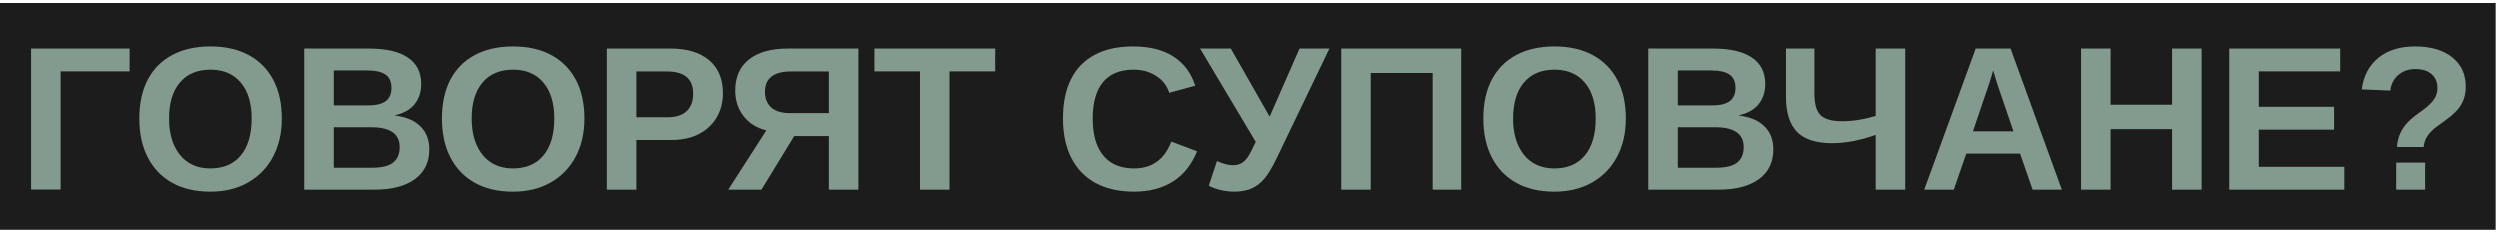
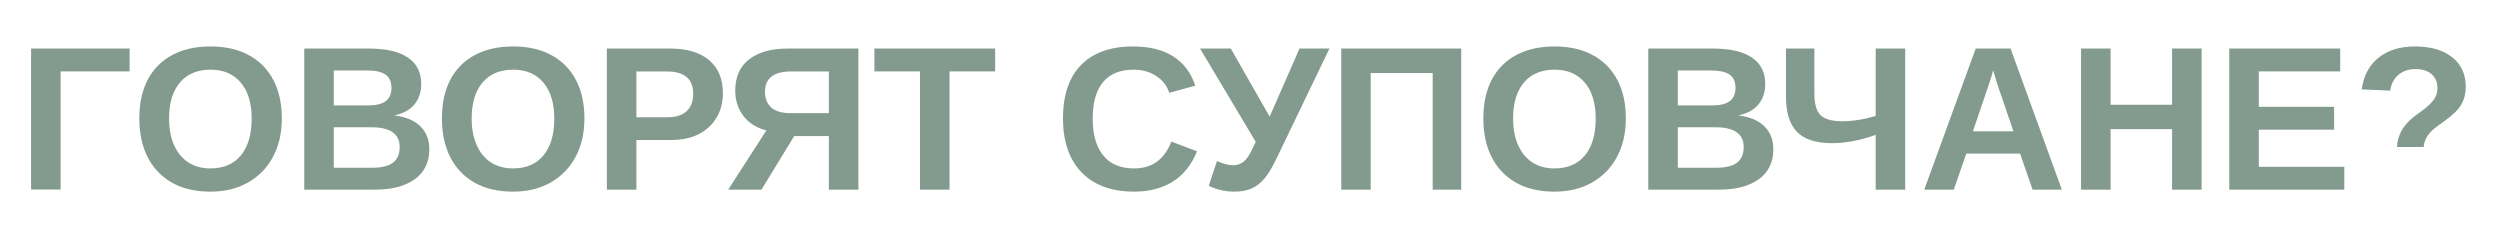
<svg xmlns="http://www.w3.org/2000/svg" width="512" height="48" viewBox="0 0 512 48" fill="none">
-   <rect width="511.111" height="46.444" transform="translate(0 0.616)" fill="#1C1C1C" />
-   <path d="M12.414 14.619V38.818H6.364V9.943H26.544V14.619H12.414ZM57.716 24.258C57.716 27.266 57.107 29.898 55.891 32.153C54.688 34.395 52.985 36.139 50.784 37.383C48.597 38.627 46.026 39.249 43.073 39.249C40.052 39.249 37.454 38.648 35.28 37.444C33.106 36.227 31.439 34.498 30.276 32.256C29.114 30.014 28.533 27.348 28.533 24.258C28.533 21.168 29.107 18.523 30.256 16.321C31.418 14.12 33.086 12.438 35.26 11.276C37.447 10.101 40.065 9.513 43.114 9.513C46.177 9.513 48.795 10.107 50.969 11.297C53.143 12.473 54.81 14.161 55.973 16.362C57.135 18.564 57.716 21.195 57.716 24.258ZM51.543 24.258C51.543 21.141 50.805 18.7 49.328 16.936C47.852 15.159 45.78 14.271 43.114 14.271C40.407 14.271 38.315 15.152 36.839 16.916C35.362 18.666 34.624 21.113 34.624 24.258C34.624 26.363 34.966 28.182 35.649 29.713C36.333 31.244 37.304 32.427 38.562 33.261C39.833 34.081 41.337 34.491 43.073 34.491C45.78 34.491 47.865 33.602 49.328 31.825C50.805 30.048 51.543 27.525 51.543 24.258ZM87.924 30.595C87.924 33.22 86.939 35.25 84.971 36.685C83.002 38.121 80.268 38.839 76.768 38.839H62.31V9.943H75.537C79.064 9.943 81.731 10.559 83.535 11.789C85.353 13.006 86.263 14.81 86.263 17.203C86.263 18.844 85.805 20.231 84.889 21.366C83.986 22.487 82.606 23.246 80.746 23.643C83.084 23.916 84.861 24.654 86.078 25.857C87.309 27.047 87.924 28.626 87.924 30.595ZM80.172 18.023C80.172 16.725 79.755 15.802 78.921 15.255C78.101 14.708 76.877 14.435 75.25 14.435H68.359V21.592H75.291C77 21.592 78.237 21.298 79.003 20.71C79.782 20.108 80.172 19.213 80.172 18.023ZM81.853 30.123C81.853 27.416 79.912 26.062 76.029 26.062H68.359V34.348H76.255C78.196 34.348 79.611 33.999 80.5 33.302C81.402 32.591 81.853 31.531 81.853 30.123ZM119.69 24.258C119.69 27.266 119.082 29.898 117.865 32.153C116.662 34.395 114.96 36.139 112.759 37.383C110.571 38.627 108.001 39.249 105.048 39.249C102.026 39.249 99.429 38.648 97.255 37.444C95.081 36.227 93.413 34.498 92.251 32.256C91.089 30.014 90.508 27.348 90.508 24.258C90.508 21.168 91.082 18.523 92.231 16.321C93.393 14.12 95.061 12.438 97.234 11.276C99.422 10.101 102.04 9.513 105.089 9.513C108.151 9.513 110.77 10.107 112.943 11.297C115.117 12.473 116.785 14.161 117.947 16.362C119.109 18.564 119.69 21.195 119.69 24.258ZM113.518 24.258C113.518 21.141 112.779 18.7 111.303 16.936C109.826 15.159 107.755 14.271 105.089 14.271C102.382 14.271 100.29 15.152 98.814 16.916C97.337 18.666 96.599 21.113 96.599 24.258C96.599 26.363 96.94 28.182 97.624 29.713C98.308 31.244 99.278 32.427 100.536 33.261C101.808 34.081 103.312 34.491 105.048 34.491C107.755 34.491 109.84 33.602 111.303 31.825C112.779 30.048 113.518 27.525 113.518 24.258ZM148.053 19.09C148.053 20.963 147.622 22.624 146.761 24.073C145.913 25.509 144.703 26.637 143.131 27.457C141.559 28.264 139.686 28.667 137.512 28.667H130.334V38.839H124.284V9.943H137.266C140.725 9.943 143.384 10.743 145.243 12.343C147.116 13.929 148.053 16.178 148.053 19.09ZM141.962 19.192C141.962 16.157 140.171 14.64 136.589 14.64H130.334V24.012H136.753C138.421 24.012 139.706 23.602 140.608 22.781C141.511 21.947 141.962 20.751 141.962 19.192ZM162.654 27.867L155.948 38.839H149.14L156.953 26.698C154.998 26.233 153.446 25.27 152.298 23.807C151.149 22.33 150.575 20.58 150.575 18.557C150.575 15.781 151.512 13.655 153.385 12.179C155.271 10.688 157.931 9.943 161.362 9.943H175.8V38.839H169.75V27.867H162.654ZM156.666 18.803C156.666 20.17 157.097 21.243 157.958 22.023C158.833 22.788 160.125 23.171 161.834 23.171H169.75V14.64H161.998C160.221 14.64 158.888 14.988 157.999 15.685C157.11 16.383 156.666 17.422 156.666 18.803ZM194.462 14.619V38.839H188.412V14.619H179.081V9.943H203.813V14.619H194.462ZM232.278 34.491C235.942 34.491 238.479 32.659 239.887 28.995L245.157 30.984C244.022 33.773 242.354 35.852 240.153 37.219C237.966 38.572 235.341 39.249 232.278 39.249C229.188 39.249 226.557 38.661 224.383 37.485C222.209 36.296 220.548 34.58 219.399 32.338C218.265 30.096 217.697 27.402 217.697 24.258C217.697 21.086 218.244 18.406 219.338 16.219C220.432 14.031 222.045 12.37 224.178 11.235C226.311 10.087 228.922 9.513 232.012 9.513C235.402 9.513 238.164 10.196 240.297 11.563C242.43 12.917 243.927 14.913 244.788 17.552L239.456 19.008C239.005 17.559 238.116 16.41 236.79 15.562C235.478 14.701 233.926 14.271 232.135 14.271C229.4 14.271 227.322 15.118 225.9 16.814C224.492 18.509 223.788 20.99 223.788 24.258C223.788 26.473 224.109 28.339 224.752 29.856C225.408 31.374 226.365 32.529 227.623 33.322C228.895 34.102 230.446 34.491 232.278 34.491ZM252.745 39.249C251.774 39.249 250.811 39.126 249.854 38.88C248.896 38.648 248.131 38.36 247.557 38.019L249.238 32.974C250.455 33.548 251.549 33.835 252.52 33.835C253.162 33.835 253.709 33.712 254.16 33.466C254.625 33.22 255.062 32.823 255.473 32.276C255.883 31.702 256.45 30.629 257.175 29.057L245.772 9.943H252.068L260.025 23.889L266.137 9.943H272.269L261.502 32.317C260.559 34.286 259.697 35.722 258.918 36.624C258.125 37.54 257.236 38.21 256.252 38.634C255.281 39.044 254.112 39.249 252.745 39.249ZM280.718 14.947V38.839H274.688V9.943H299.257V38.839H293.412V14.947H280.718ZM332.972 24.258C332.972 27.266 332.363 29.898 331.146 32.153C329.943 34.395 328.241 36.139 326.04 37.383C323.853 38.627 321.282 39.249 318.329 39.249C315.308 39.249 312.71 38.648 310.536 37.444C308.362 36.227 306.694 34.498 305.532 32.256C304.37 30.014 303.789 27.348 303.789 24.258C303.789 21.168 304.363 18.523 305.512 16.321C306.674 14.12 308.342 12.438 310.516 11.276C312.703 10.101 315.321 9.513 318.37 9.513C321.433 9.513 324.051 10.107 326.225 11.297C328.398 12.473 330.066 14.161 331.229 16.362C332.391 18.564 332.972 21.195 332.972 24.258ZM326.799 24.258C326.799 21.141 326.061 18.7 324.584 16.936C323.107 15.159 321.036 14.271 318.37 14.271C315.663 14.271 313.571 15.152 312.095 16.916C310.618 18.666 309.88 21.113 309.88 24.258C309.88 26.363 310.222 28.182 310.905 29.713C311.589 31.244 312.56 32.427 313.817 33.261C315.089 34.081 316.593 34.491 318.329 34.491C321.036 34.491 323.121 33.602 324.584 31.825C326.061 30.048 326.799 27.525 326.799 24.258ZM363.18 30.595C363.18 33.22 362.195 35.25 360.227 36.685C358.258 38.121 355.523 38.839 352.023 38.839H337.565V9.943H350.793C354.32 9.943 356.986 10.559 358.791 11.789C360.609 13.006 361.519 14.81 361.519 17.203C361.519 18.844 361.061 20.231 360.145 21.366C359.242 22.487 357.861 23.246 356.002 23.643C358.34 23.916 360.117 24.654 361.334 25.857C362.564 27.047 363.18 28.626 363.18 30.595ZM355.428 18.023C355.428 16.725 355.011 15.802 354.177 15.255C353.356 14.708 352.133 14.435 350.506 14.435H343.615V21.592H350.547C352.256 21.592 353.493 21.298 354.259 20.71C355.038 20.108 355.428 19.213 355.428 18.023ZM357.109 30.123C357.109 27.416 355.168 26.062 351.285 26.062H343.615V34.348H351.511C353.452 34.348 354.867 33.999 355.756 33.302C356.658 32.591 357.109 31.531 357.109 30.123ZM384.139 38.839V27.621C382.566 28.182 381.035 28.605 379.545 28.893C378.055 29.18 376.612 29.323 375.218 29.323C371.937 29.323 369.537 28.551 368.02 27.006C366.516 25.461 365.764 23.055 365.764 19.787V9.943H371.588V19.151C371.588 21.311 372.019 22.802 372.88 23.622C373.755 24.429 375.218 24.832 377.269 24.832C379.401 24.832 381.691 24.47 384.139 23.745V9.943H390.188V38.839H384.139ZM402.698 31.456L400.135 38.839H394.085L404.626 9.943H411.763L422.263 38.839H416.274L413.711 31.456H402.698ZM408.194 14.394C408.058 14.94 407.866 15.597 407.62 16.362C407.374 17.128 407.196 17.668 407.087 17.982L404.052 26.903H412.357L409.24 17.798C409.049 17.237 408.871 16.67 408.707 16.096C408.543 15.521 408.372 14.954 408.194 14.394ZM432.25 26.452V38.839H426.2V9.943H432.25V21.448H444.842V9.943H450.892V38.839H444.842V26.452H432.25ZM480.115 34.163V38.839H456.552V9.943H479.274V14.619H462.602V21.879H478.023V26.555H462.602V34.163H480.115ZM504.991 17.798C504.991 19.124 504.69 20.314 504.089 21.366C503.501 22.419 502.394 23.526 500.767 24.689L499.208 25.816C497.403 27.102 496.46 28.53 496.378 30.102H490.902C490.957 29.173 491.148 28.311 491.477 27.519C491.805 26.726 492.276 25.98 492.892 25.283C493.521 24.586 494.286 23.923 495.188 23.294C496.173 22.61 496.952 21.995 497.526 21.448C498.114 20.888 498.538 20.341 498.798 19.808C499.058 19.261 499.188 18.673 499.188 18.044C499.188 16.841 498.791 15.891 497.998 15.193C497.219 14.496 496.104 14.148 494.655 14.148C493.274 14.148 492.112 14.551 491.169 15.357C490.239 16.164 489.692 17.23 489.528 18.557L483.684 18.311C484.053 15.535 485.194 13.375 487.108 11.83C489.022 10.285 491.511 9.513 494.573 9.513C497.813 9.513 500.356 10.251 502.202 11.727C504.062 13.19 504.991 15.214 504.991 17.798ZM496.665 33.302V38.839H490.738V33.302H496.665Z" fill="#839B8F" />
+   <path d="M12.414 14.619V38.818H6.364V9.943H26.544V14.619H12.414ZM57.716 24.258C57.716 27.266 57.107 29.898 55.891 32.153C54.688 34.395 52.985 36.139 50.784 37.383C48.597 38.627 46.026 39.249 43.073 39.249C40.052 39.249 37.454 38.648 35.28 37.444C33.106 36.227 31.439 34.498 30.276 32.256C29.114 30.014 28.533 27.348 28.533 24.258C28.533 21.168 29.107 18.523 30.256 16.321C31.418 14.12 33.086 12.438 35.26 11.276C37.447 10.101 40.065 9.513 43.114 9.513C46.177 9.513 48.795 10.107 50.969 11.297C53.143 12.473 54.81 14.161 55.973 16.362C57.135 18.564 57.716 21.195 57.716 24.258ZM51.543 24.258C51.543 21.141 50.805 18.7 49.328 16.936C47.852 15.159 45.78 14.271 43.114 14.271C40.407 14.271 38.315 15.152 36.839 16.916C35.362 18.666 34.624 21.113 34.624 24.258C34.624 26.363 34.966 28.182 35.649 29.713C36.333 31.244 37.304 32.427 38.562 33.261C39.833 34.081 41.337 34.491 43.073 34.491C45.78 34.491 47.865 33.602 49.328 31.825C50.805 30.048 51.543 27.525 51.543 24.258ZM87.924 30.595C87.924 33.22 86.939 35.25 84.971 36.685C83.002 38.121 80.268 38.839 76.768 38.839H62.31V9.943H75.537C79.064 9.943 81.731 10.559 83.535 11.789C85.353 13.006 86.263 14.81 86.263 17.203C86.263 18.844 85.805 20.231 84.889 21.366C83.986 22.487 82.606 23.246 80.746 23.643C83.084 23.916 84.861 24.654 86.078 25.857C87.309 27.047 87.924 28.626 87.924 30.595ZM80.172 18.023C80.172 16.725 79.755 15.802 78.921 15.255C78.101 14.708 76.877 14.435 75.25 14.435H68.359V21.592H75.291C77 21.592 78.237 21.298 79.003 20.71C79.782 20.108 80.172 19.213 80.172 18.023ZM81.853 30.123C81.853 27.416 79.912 26.062 76.029 26.062H68.359V34.348H76.255C78.196 34.348 79.611 33.999 80.5 33.302C81.402 32.591 81.853 31.531 81.853 30.123ZM119.69 24.258C119.69 27.266 119.082 29.898 117.865 32.153C116.662 34.395 114.96 36.139 112.759 37.383C110.571 38.627 108.001 39.249 105.048 39.249C102.026 39.249 99.429 38.648 97.255 37.444C95.081 36.227 93.413 34.498 92.251 32.256C91.089 30.014 90.508 27.348 90.508 24.258C90.508 21.168 91.082 18.523 92.231 16.321C93.393 14.12 95.061 12.438 97.234 11.276C99.422 10.101 102.04 9.513 105.089 9.513C108.151 9.513 110.77 10.107 112.943 11.297C115.117 12.473 116.785 14.161 117.947 16.362C119.109 18.564 119.69 21.195 119.69 24.258ZM113.518 24.258C113.518 21.141 112.779 18.7 111.303 16.936C109.826 15.159 107.755 14.271 105.089 14.271C102.382 14.271 100.29 15.152 98.814 16.916C97.337 18.666 96.599 21.113 96.599 24.258C96.599 26.363 96.94 28.182 97.624 29.713C98.308 31.244 99.278 32.427 100.536 33.261C101.808 34.081 103.312 34.491 105.048 34.491C107.755 34.491 109.84 33.602 111.303 31.825C112.779 30.048 113.518 27.525 113.518 24.258ZM148.053 19.09C148.053 20.963 147.622 22.624 146.761 24.073C145.913 25.509 144.703 26.637 143.131 27.457C141.559 28.264 139.686 28.667 137.512 28.667H130.334V38.839H124.284V9.943H137.266C140.725 9.943 143.384 10.743 145.243 12.343C147.116 13.929 148.053 16.178 148.053 19.09ZM141.962 19.192C141.962 16.157 140.171 14.64 136.589 14.64H130.334V24.012H136.753C138.421 24.012 139.706 23.602 140.608 22.781C141.511 21.947 141.962 20.751 141.962 19.192ZM162.654 27.867L155.948 38.839H149.14L156.953 26.698C154.998 26.233 153.446 25.27 152.298 23.807C151.149 22.33 150.575 20.58 150.575 18.557C150.575 15.781 151.512 13.655 153.385 12.179C155.271 10.688 157.931 9.943 161.362 9.943H175.8V38.839H169.75V27.867H162.654ZM156.666 18.803C156.666 20.17 157.097 21.243 157.958 22.023C158.833 22.788 160.125 23.171 161.834 23.171H169.75V14.64H161.998C160.221 14.64 158.888 14.988 157.999 15.685C157.11 16.383 156.666 17.422 156.666 18.803ZM194.462 14.619V38.839H188.412V14.619H179.081V9.943H203.813V14.619H194.462ZM232.278 34.491C235.942 34.491 238.479 32.659 239.887 28.995L245.157 30.984C244.022 33.773 242.354 35.852 240.153 37.219C237.966 38.572 235.341 39.249 232.278 39.249C229.188 39.249 226.557 38.661 224.383 37.485C222.209 36.296 220.548 34.58 219.399 32.338C218.265 30.096 217.697 27.402 217.697 24.258C217.697 21.086 218.244 18.406 219.338 16.219C220.432 14.031 222.045 12.37 224.178 11.235C226.311 10.087 228.922 9.513 232.012 9.513C235.402 9.513 238.164 10.196 240.297 11.563C242.43 12.917 243.927 14.913 244.788 17.552L239.456 19.008C239.005 17.559 238.116 16.41 236.79 15.562C235.478 14.701 233.926 14.271 232.135 14.271C229.4 14.271 227.322 15.118 225.9 16.814C224.492 18.509 223.788 20.99 223.788 24.258C223.788 26.473 224.109 28.339 224.752 29.856C225.408 31.374 226.365 32.529 227.623 33.322C228.895 34.102 230.446 34.491 232.278 34.491ZM252.745 39.249C251.774 39.249 250.811 39.126 249.854 38.88C248.896 38.648 248.131 38.36 247.557 38.019L249.238 32.974C250.455 33.548 251.549 33.835 252.52 33.835C253.162 33.835 253.709 33.712 254.16 33.466C254.625 33.22 255.062 32.823 255.473 32.276C255.883 31.702 256.45 30.629 257.175 29.057L245.772 9.943H252.068L260.025 23.889L266.137 9.943H272.269L261.502 32.317C260.559 34.286 259.697 35.722 258.918 36.624C258.125 37.54 257.236 38.21 256.252 38.634C255.281 39.044 254.112 39.249 252.745 39.249ZM280.718 14.947V38.839H274.688V9.943H299.257V38.839H293.412V14.947H280.718ZM332.972 24.258C332.972 27.266 332.363 29.898 331.146 32.153C329.943 34.395 328.241 36.139 326.04 37.383C323.853 38.627 321.282 39.249 318.329 39.249C315.308 39.249 312.71 38.648 310.536 37.444C308.362 36.227 306.694 34.498 305.532 32.256C304.37 30.014 303.789 27.348 303.789 24.258C303.789 21.168 304.363 18.523 305.512 16.321C306.674 14.12 308.342 12.438 310.516 11.276C312.703 10.101 315.321 9.513 318.37 9.513C321.433 9.513 324.051 10.107 326.225 11.297C328.398 12.473 330.066 14.161 331.229 16.362C332.391 18.564 332.972 21.195 332.972 24.258ZM326.799 24.258C326.799 21.141 326.061 18.7 324.584 16.936C323.107 15.159 321.036 14.271 318.37 14.271C315.663 14.271 313.571 15.152 312.095 16.916C310.618 18.666 309.88 21.113 309.88 24.258C309.88 26.363 310.222 28.182 310.905 29.713C311.589 31.244 312.56 32.427 313.817 33.261C315.089 34.081 316.593 34.491 318.329 34.491C321.036 34.491 323.121 33.602 324.584 31.825C326.061 30.048 326.799 27.525 326.799 24.258ZM363.18 30.595C363.18 33.22 362.195 35.25 360.227 36.685C358.258 38.121 355.523 38.839 352.023 38.839H337.565V9.943H350.793C354.32 9.943 356.986 10.559 358.791 11.789C360.609 13.006 361.519 14.81 361.519 17.203C361.519 18.844 361.061 20.231 360.145 21.366C359.242 22.487 357.861 23.246 356.002 23.643C358.34 23.916 360.117 24.654 361.334 25.857C362.564 27.047 363.18 28.626 363.18 30.595ZM355.428 18.023C355.428 16.725 355.011 15.802 354.177 15.255C353.356 14.708 352.133 14.435 350.506 14.435H343.615V21.592H350.547C352.256 21.592 353.493 21.298 354.259 20.71C355.038 20.108 355.428 19.213 355.428 18.023ZM357.109 30.123C357.109 27.416 355.168 26.062 351.285 26.062H343.615V34.348H351.511C353.452 34.348 354.867 33.999 355.756 33.302C356.658 32.591 357.109 31.531 357.109 30.123ZM384.139 38.839V27.621C382.566 28.182 381.035 28.605 379.545 28.893C378.055 29.18 376.612 29.323 375.218 29.323C371.937 29.323 369.537 28.551 368.02 27.006C366.516 25.461 365.764 23.055 365.764 19.787V9.943H371.588V19.151C371.588 21.311 372.019 22.802 372.88 23.622C373.755 24.429 375.218 24.832 377.269 24.832C379.401 24.832 381.691 24.47 384.139 23.745V9.943H390.188V38.839H384.139ZM402.698 31.456L400.135 38.839H394.085L404.626 9.943H411.763L422.263 38.839H416.274L413.711 31.456H402.698ZM408.194 14.394C408.058 14.94 407.866 15.597 407.62 16.362C407.374 17.128 407.196 17.668 407.087 17.982L404.052 26.903H412.357L409.24 17.798C409.049 17.237 408.871 16.67 408.707 16.096C408.543 15.521 408.372 14.954 408.194 14.394ZM432.25 26.452V38.839H426.2V9.943H432.25V21.448H444.842V9.943H450.892V38.839H444.842V26.452H432.25ZM480.115 34.163V38.839H456.552V9.943H479.274V14.619H462.602V21.879H478.023V26.555H462.602V34.163H480.115ZM504.991 17.798C504.991 19.124 504.69 20.314 504.089 21.366C503.501 22.419 502.394 23.526 500.767 24.689L499.208 25.816C497.403 27.102 496.46 28.53 496.378 30.102H490.902C490.957 29.173 491.148 28.311 491.477 27.519C491.805 26.726 492.276 25.98 492.892 25.283C493.521 24.586 494.286 23.923 495.188 23.294C496.173 22.61 496.952 21.995 497.526 21.448C498.114 20.888 498.538 20.341 498.798 19.808C499.058 19.261 499.188 18.673 499.188 18.044C499.188 16.841 498.791 15.891 497.998 15.193C497.219 14.496 496.104 14.148 494.655 14.148C493.274 14.148 492.112 14.551 491.169 15.357C490.239 16.164 489.692 17.23 489.528 18.557L483.684 18.311C484.053 15.535 485.194 13.375 487.108 11.83C489.022 10.285 491.511 9.513 494.573 9.513C497.813 9.513 500.356 10.251 502.202 11.727C504.062 13.19 504.991 15.214 504.991 17.798ZM496.665 33.302H490.738V33.302H496.665Z" fill="#839B8F" />
</svg>